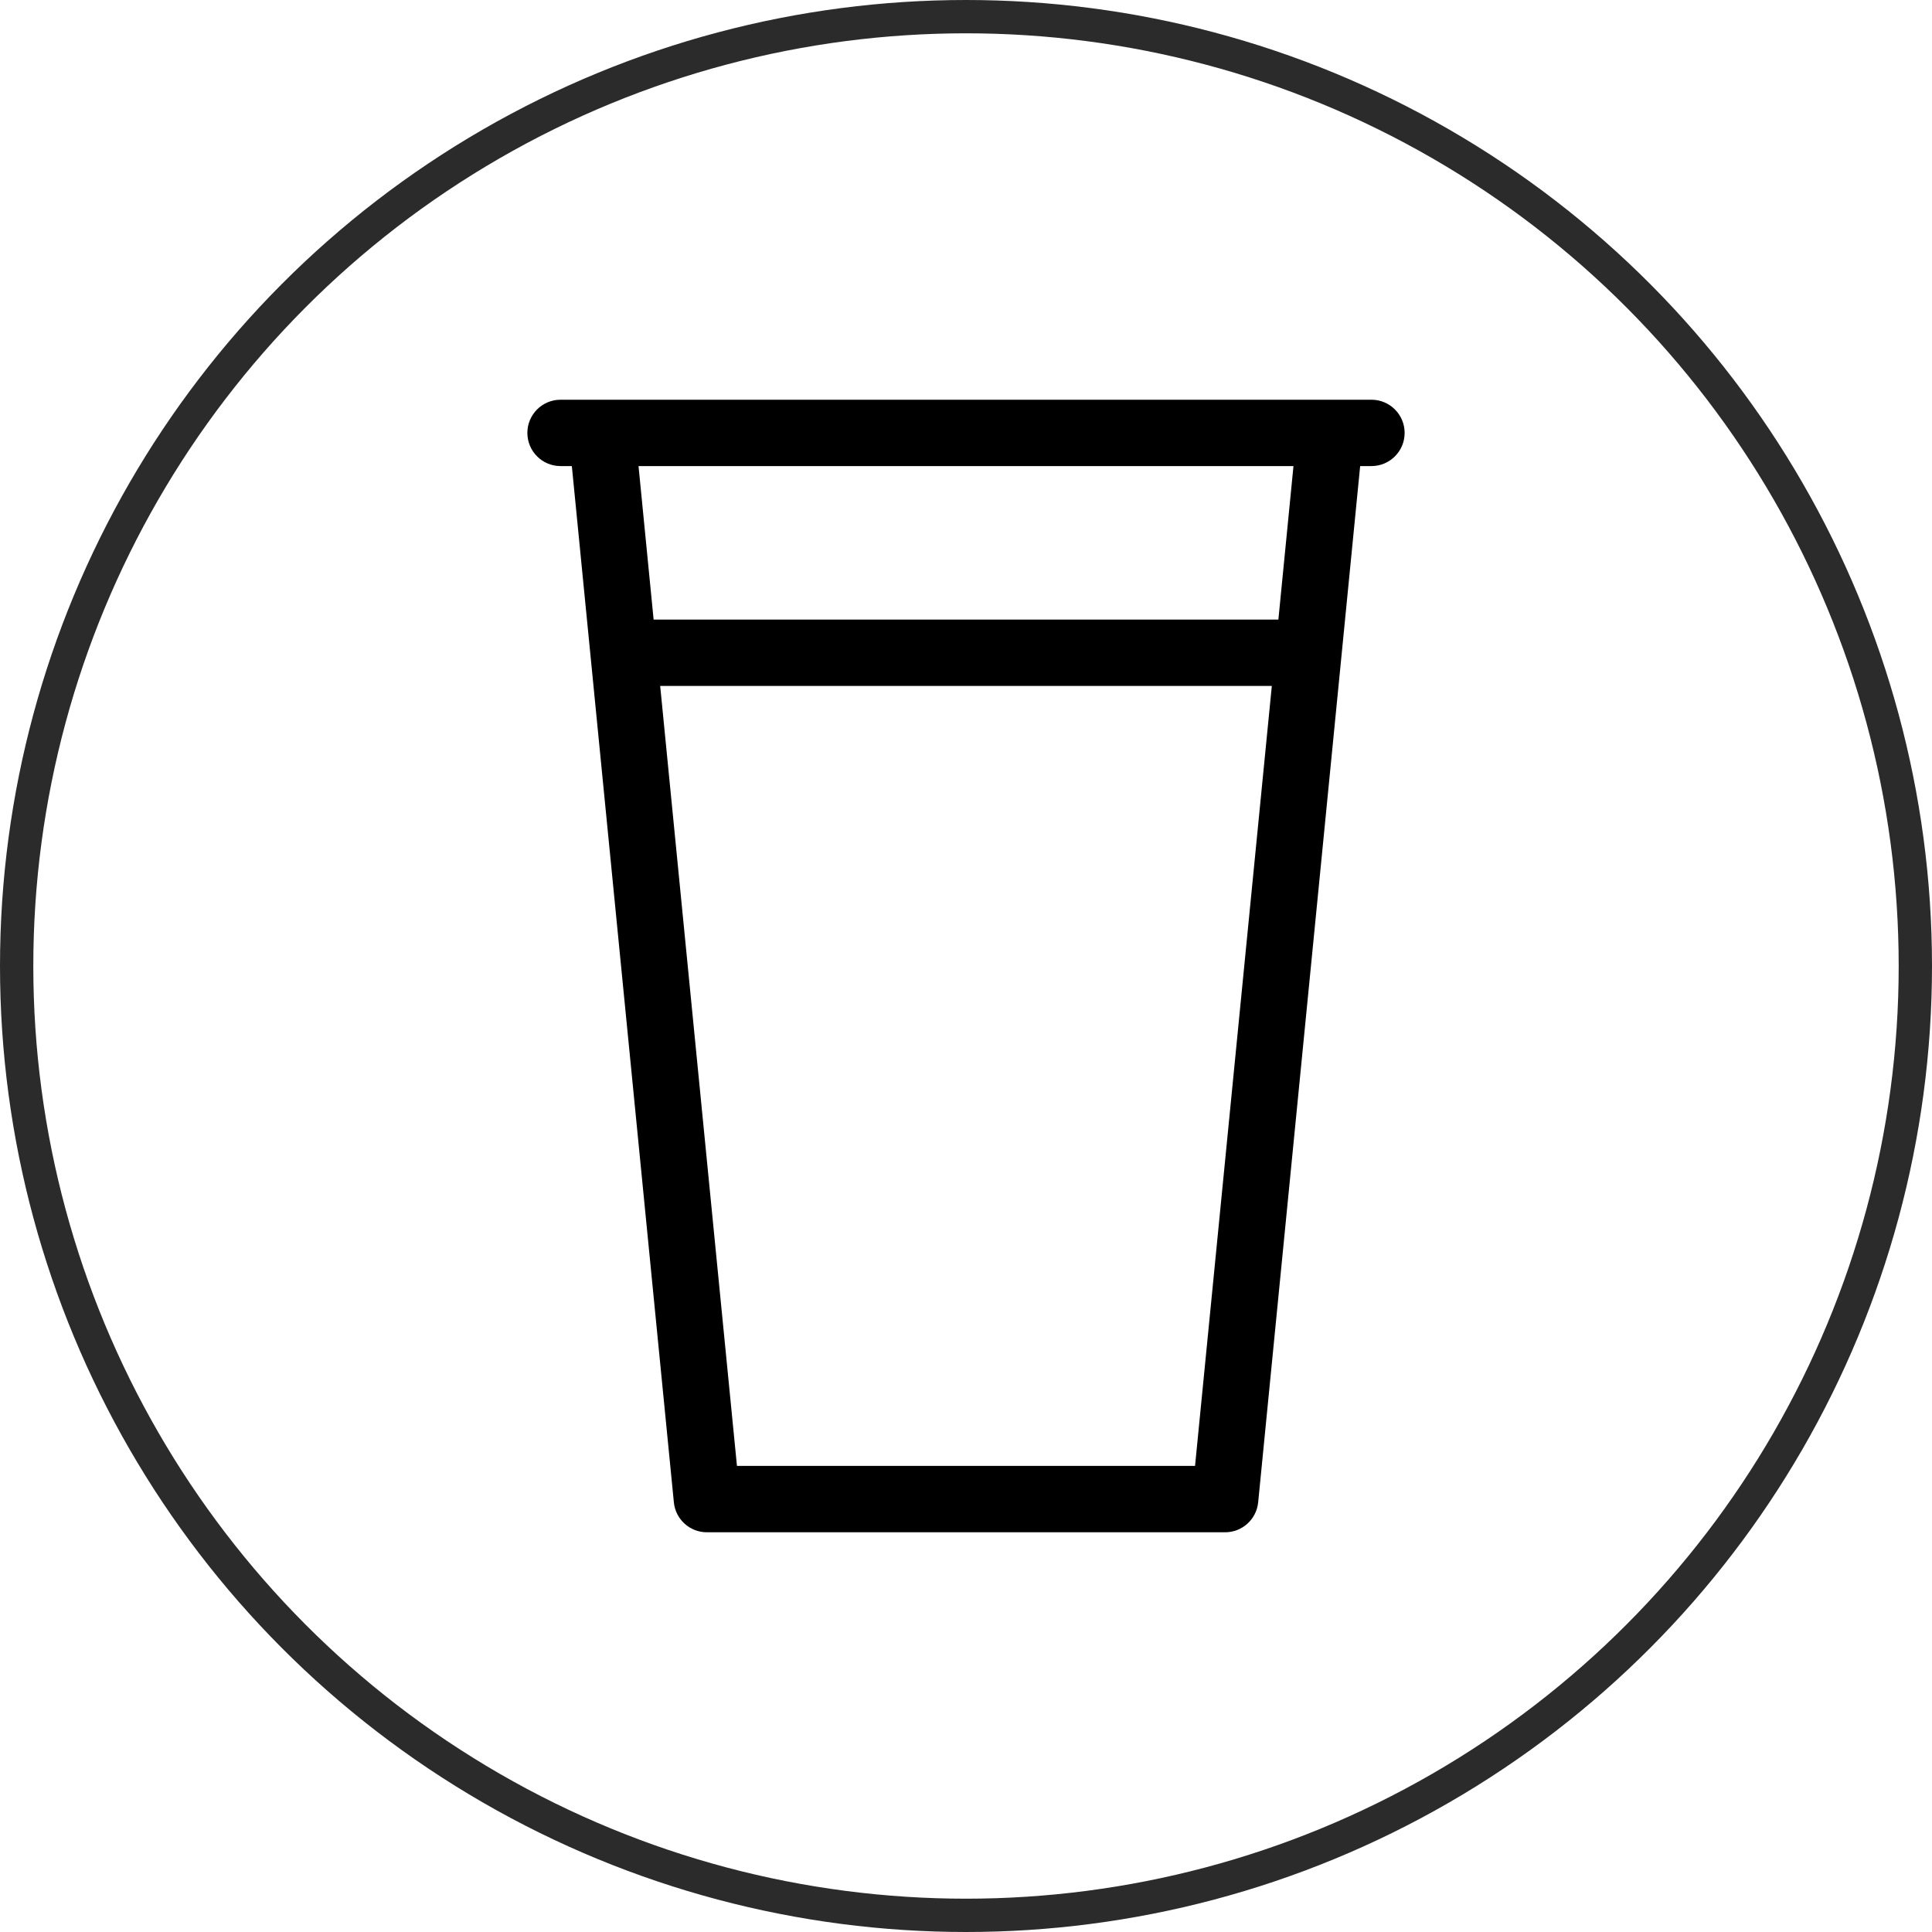
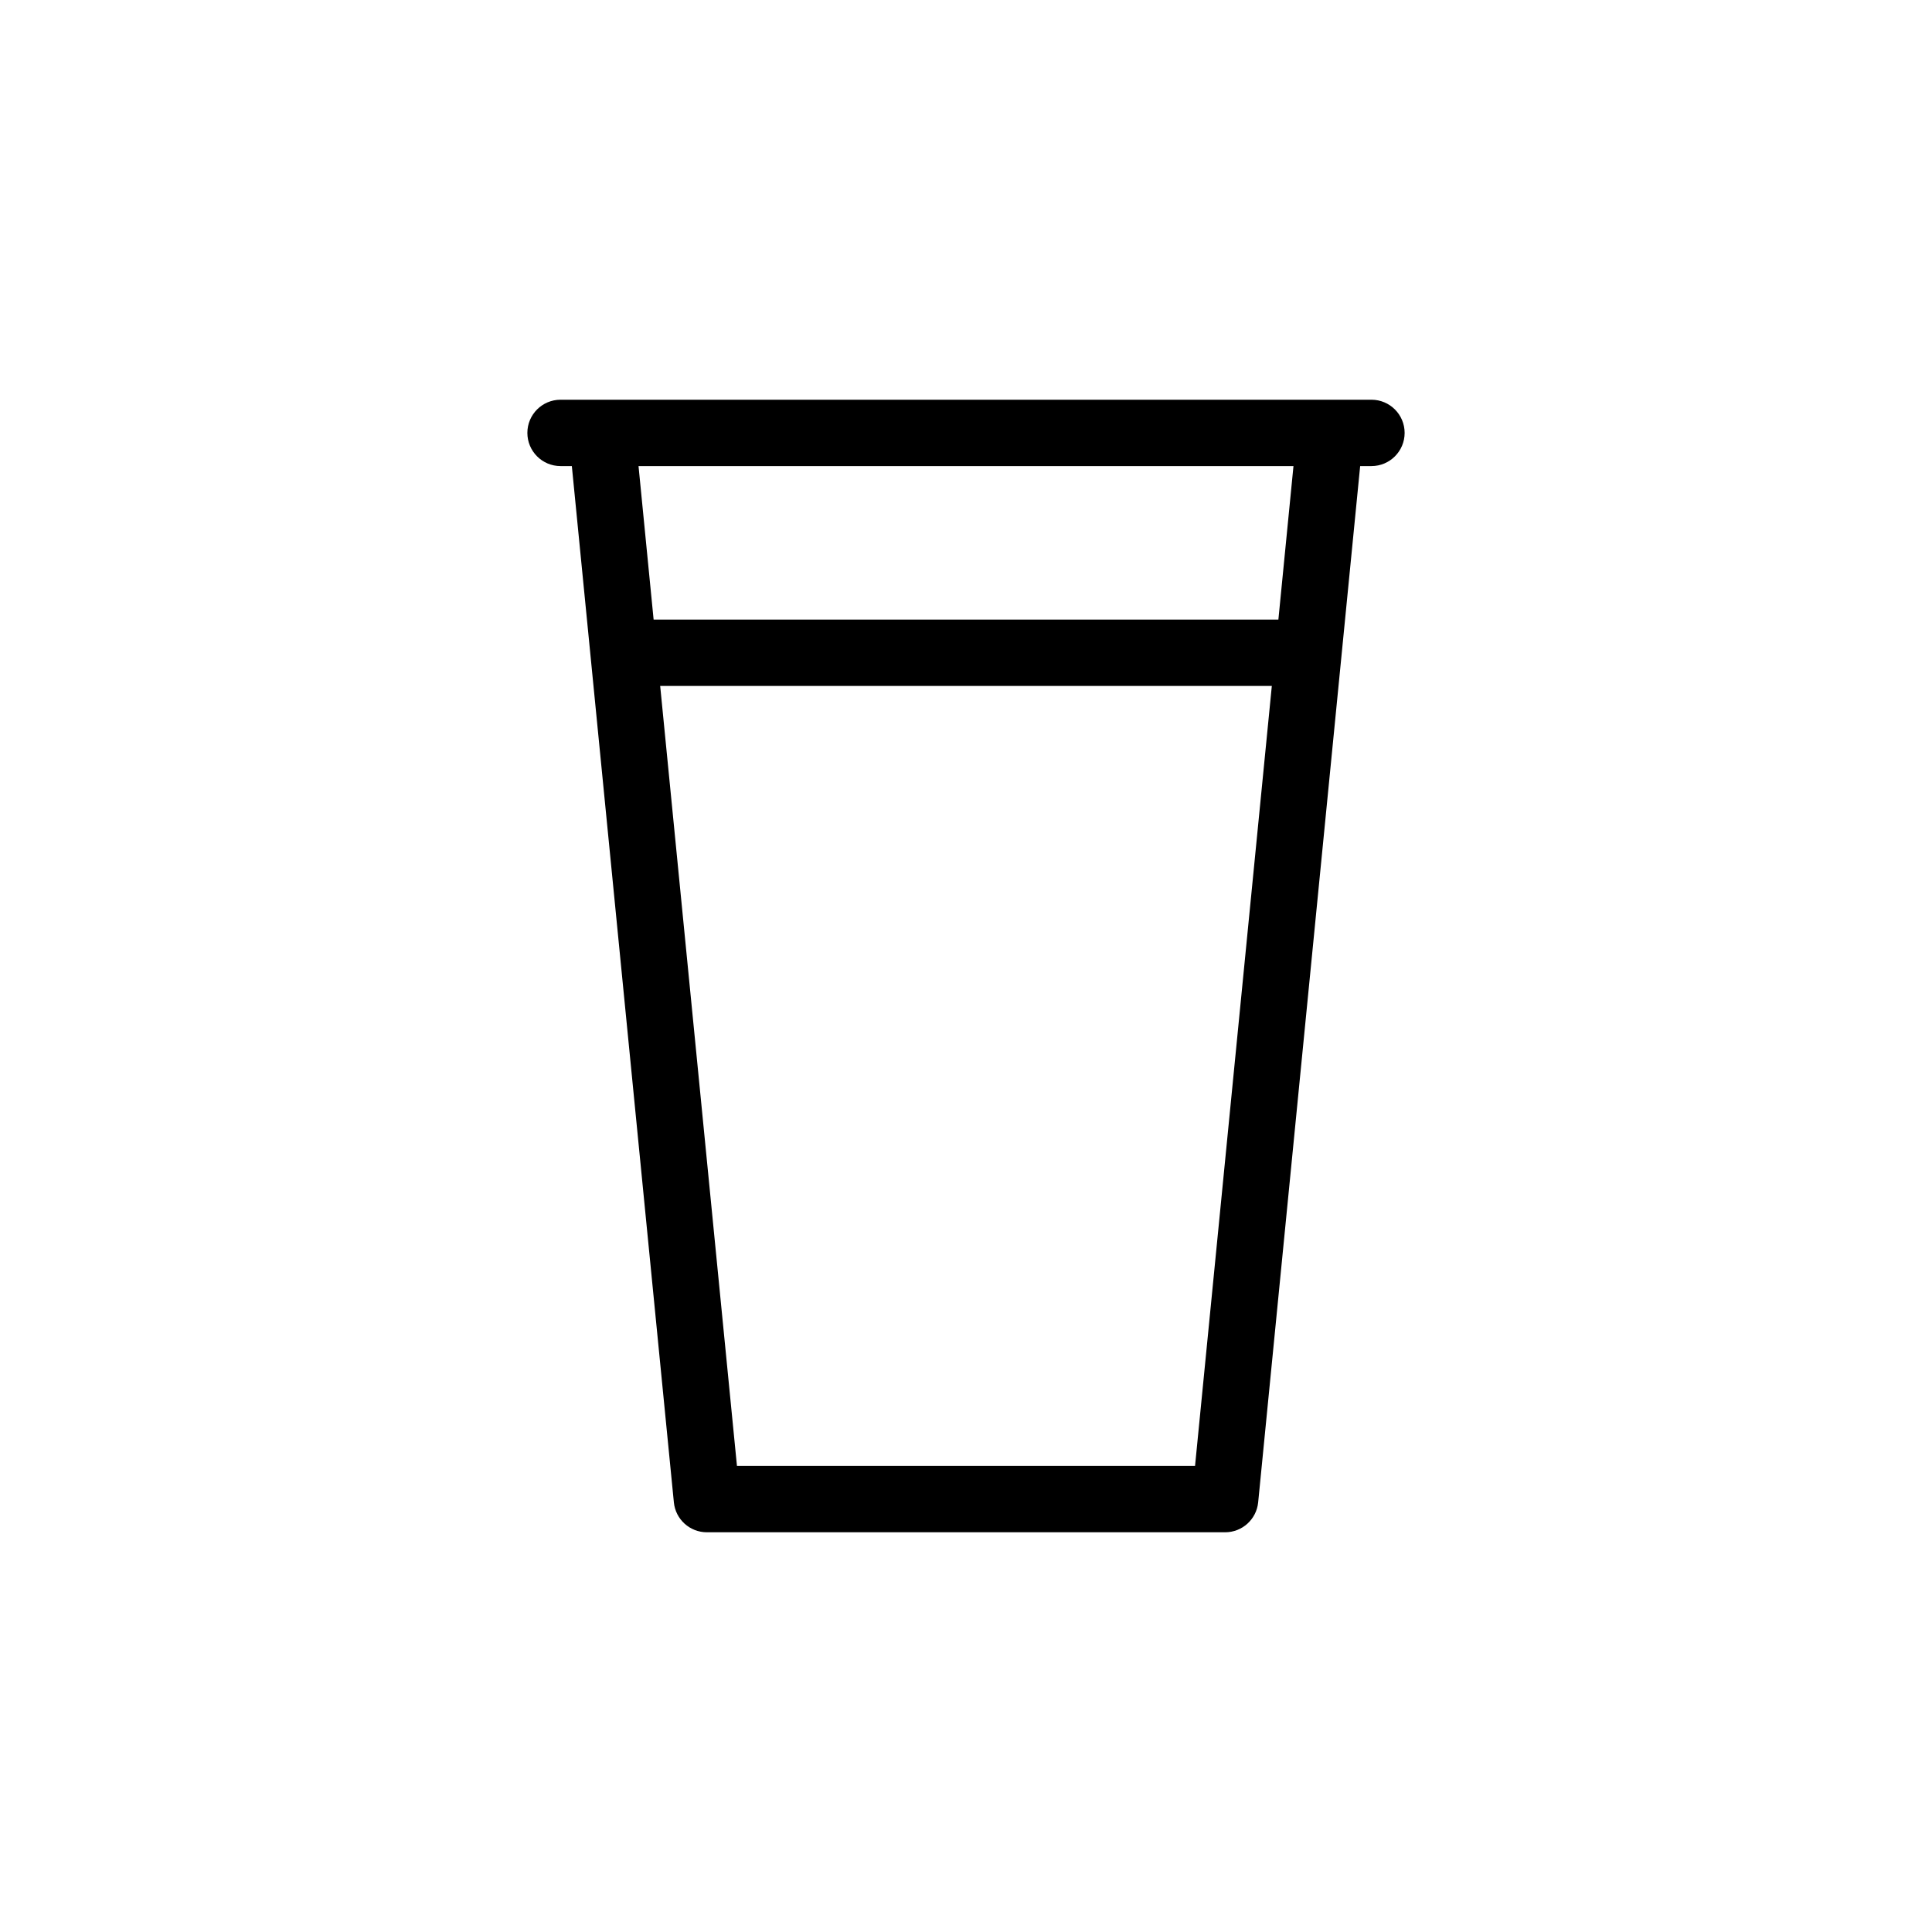
<svg xmlns="http://www.w3.org/2000/svg" fill="none" viewBox="0 0 58 58" height="58" width="58">
-   <circle stroke="#2B2B2B" r="28.5" cy="29" cx="29" />
  <path fill="black" d="M41.172 12H16.828C16.278 12 15.832 12.446 15.832 12.996C15.832 13.546 16.278 13.992 16.828 13.992H17.167L20.23 45.102C20.28 45.611 20.708 46 21.221 46H36.779C37.292 46 37.72 45.611 37.771 45.102L40.833 13.992H41.172C41.722 13.992 42.168 13.546 42.168 12.996C42.168 12.446 41.722 12 41.172 12ZM35.876 44.008H22.124L19.819 20.592H38.181L35.876 44.008ZM38.378 18.6H19.622L19.169 13.992H38.831L38.378 18.6Z" />
</svg>